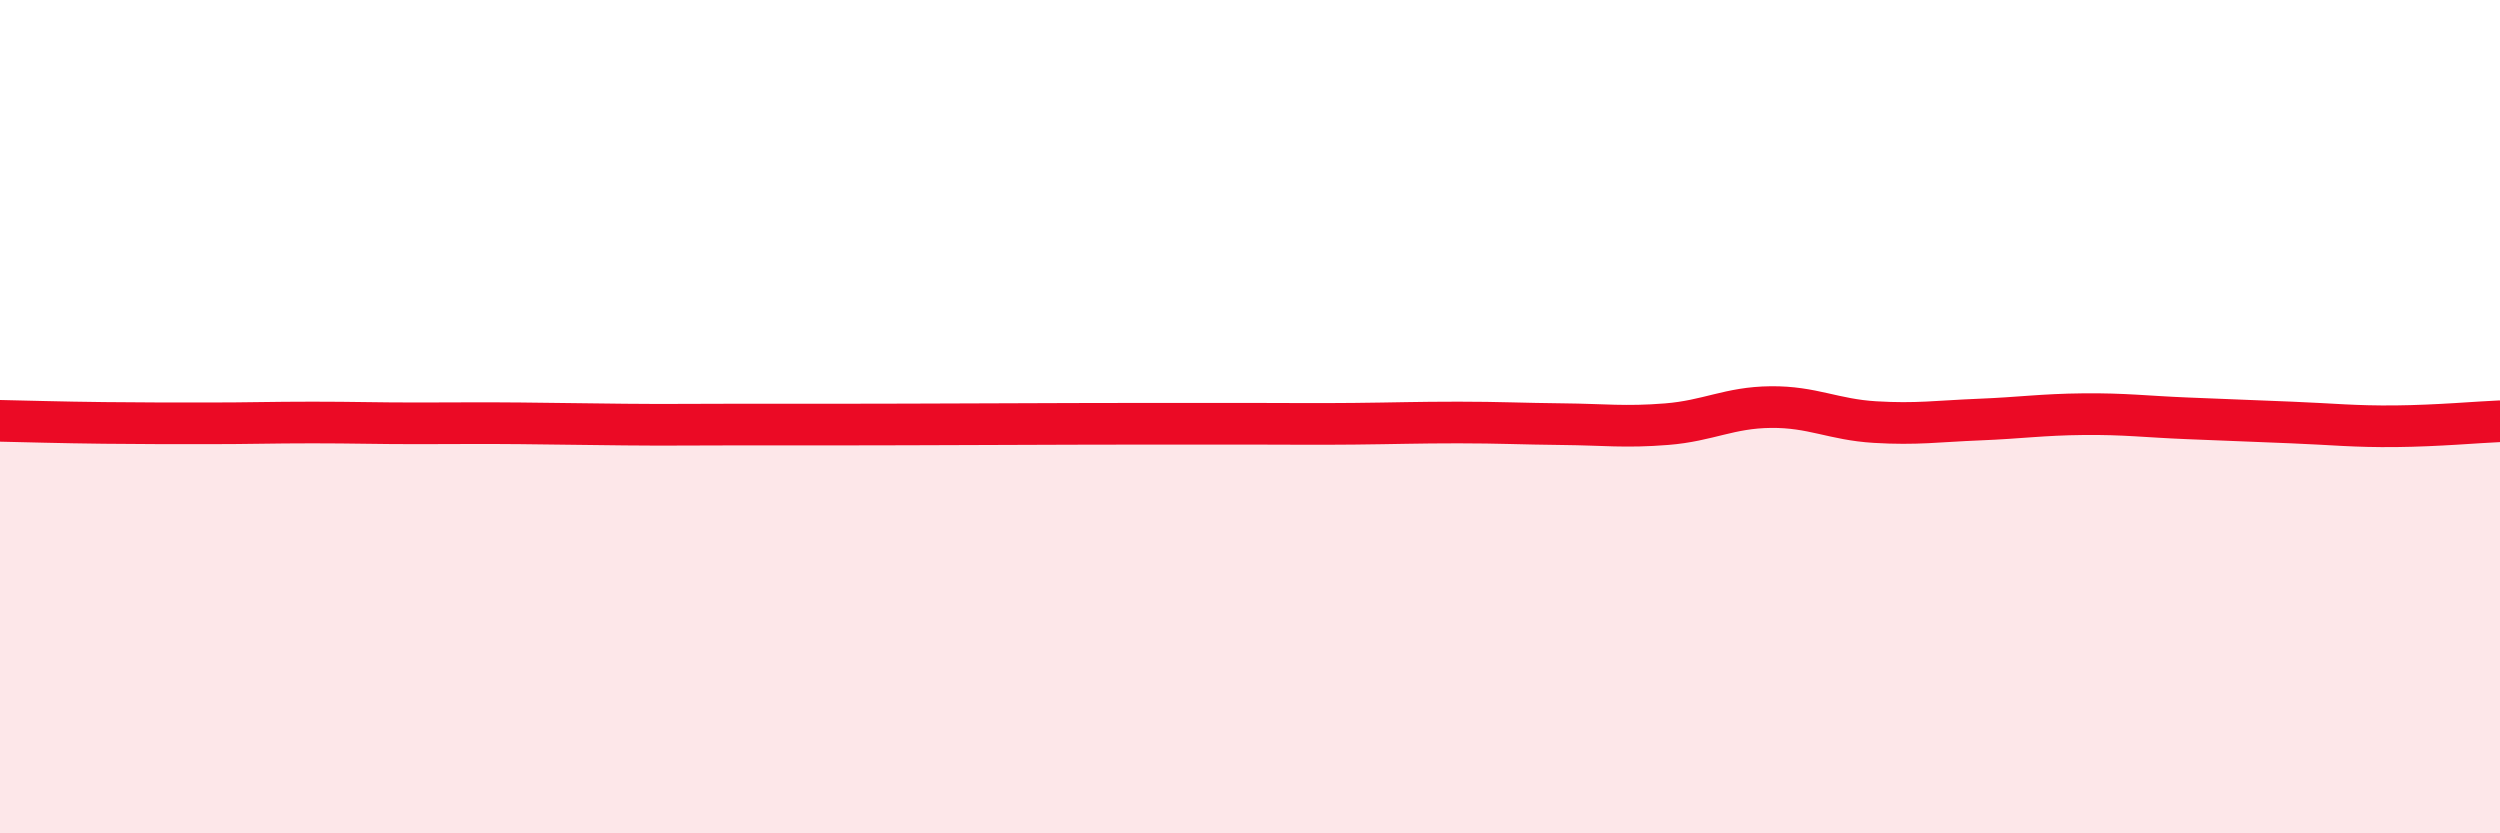
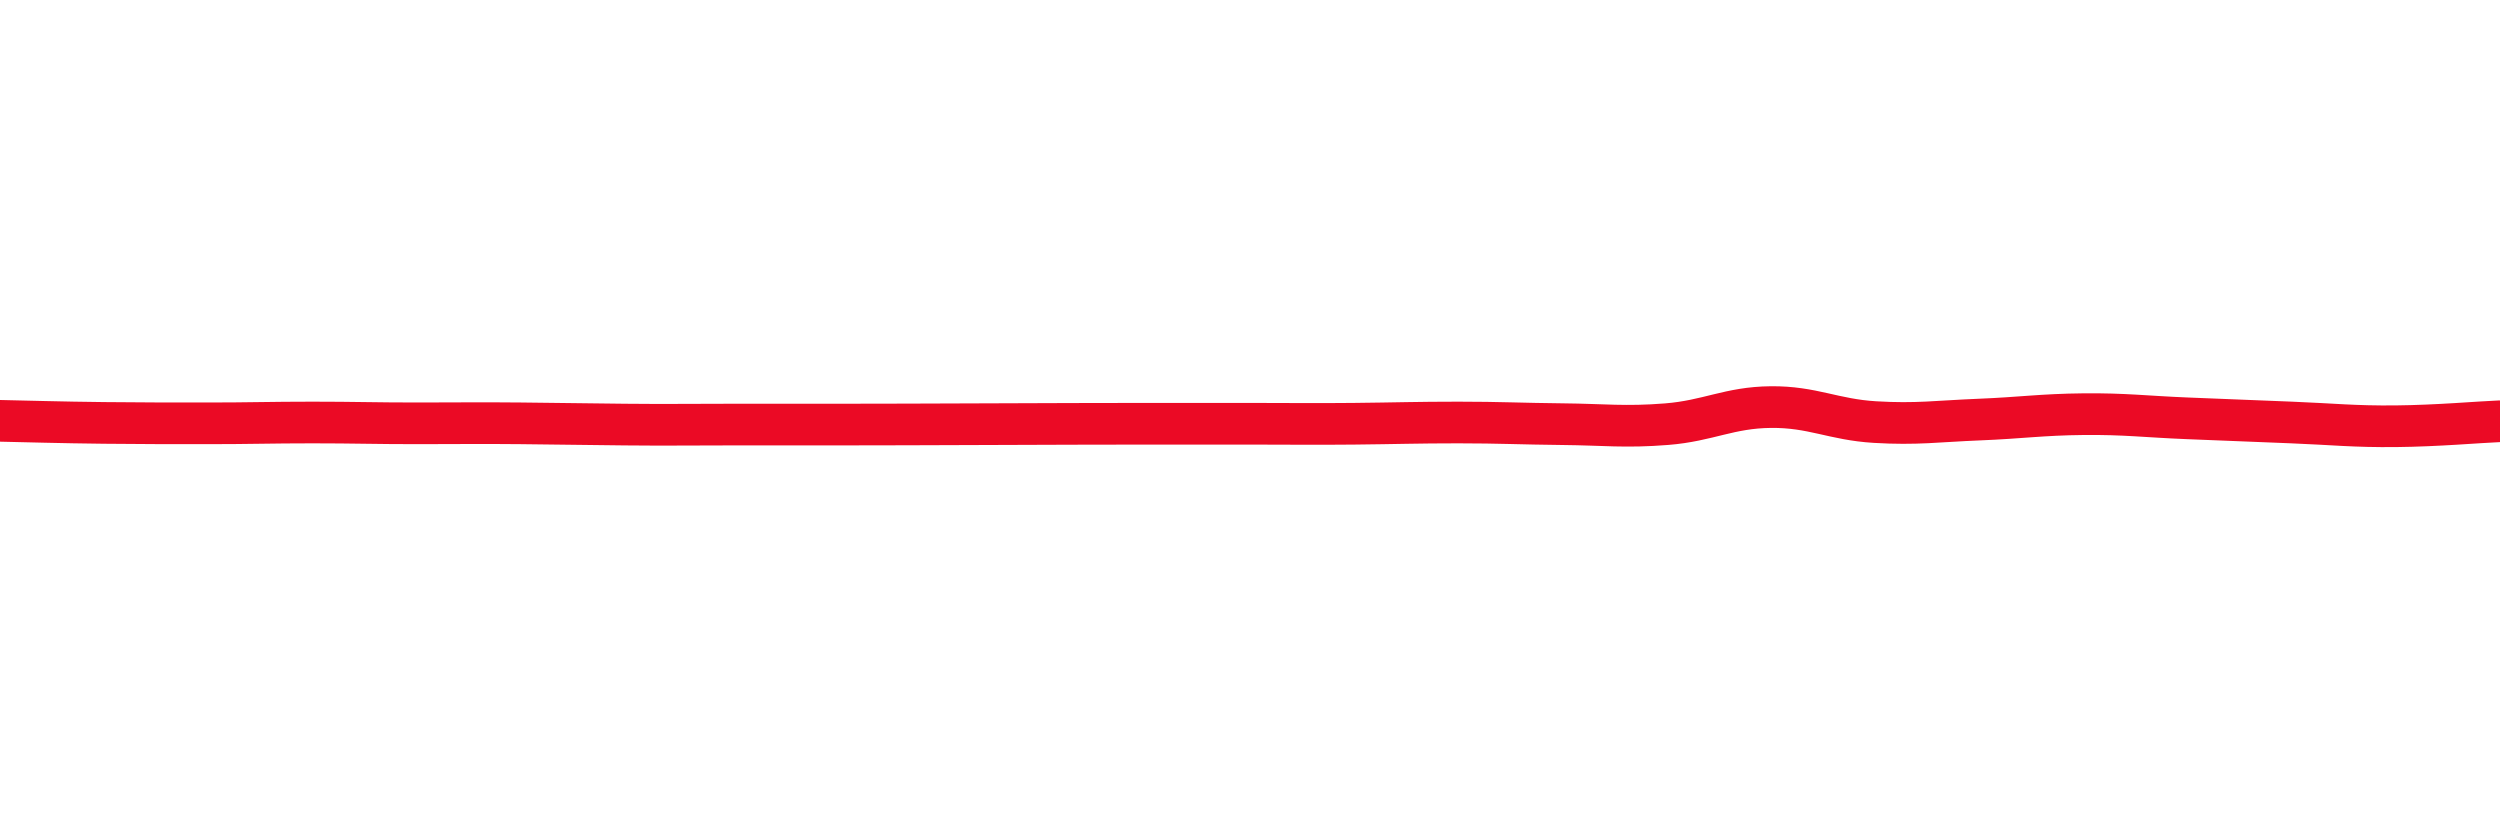
<svg xmlns="http://www.w3.org/2000/svg" width="60" height="20" viewBox="0 0 60 20">
-   <path d="M 0,10.1 C 0.5,10.11 1.5,10.14 2.5,10.15 C 3.5,10.16 4,10.16 5,10.16 C 6,10.16 6.5,10.14 7.5,10.14 C 8.5,10.14 9,10.16 10,10.16 C 11,10.16 11.5,10.15 12.5,10.16 C 13.5,10.17 14,10.18 15,10.19 C 16,10.2 16.5,10.19 17.5,10.19 C 18.5,10.19 18,10.19 20,10.19 C 22,10.19 25.5,10.17 27.5,10.17 C 29.5,10.17 29,10.17 30,10.17 C 31,10.17 31.5,10.18 32.5,10.17 C 33.5,10.16 34,10.14 35,10.14 C 36,10.14 36.5,10.17 37.5,10.18 C 38.5,10.19 39,10.26 40,10.18 C 41,10.1 41.5,9.78 42.5,9.77 C 43.5,9.76 44,10.07 45,10.13 C 46,10.19 46.5,10.11 47.5,10.07 C 48.5,10.03 49,9.95 50,9.94 C 51,9.93 51.5,10 52.5,10.04 C 53.5,10.08 54,10.1 55,10.14 C 56,10.18 56.5,10.24 57.5,10.23 C 58.5,10.22 59.5,10.13 60,10.11L60 20L0 20Z" fill="#EB0A25" opacity="0.1" stroke-linecap="round" stroke-linejoin="round" />
  <path d="M 0,10.1 C 0.5,10.11 1.5,10.14 2.5,10.15 C 3.5,10.16 4,10.16 5,10.16 C 6,10.16 6.5,10.14 7.5,10.14 C 8.5,10.14 9,10.16 10,10.16 C 11,10.16 11.5,10.15 12.5,10.16 C 13.5,10.17 14,10.18 15,10.19 C 16,10.2 16.5,10.19 17.5,10.19 C 18.5,10.19 18,10.19 20,10.19 C 22,10.19 25.5,10.17 27.5,10.17 C 29.5,10.17 29,10.17 30,10.17 C 31,10.17 31.5,10.18 32.5,10.17 C 33.5,10.16 34,10.14 35,10.14 C 36,10.14 36.5,10.17 37.5,10.18 C 38.5,10.19 39,10.26 40,10.18 C 41,10.1 41.5,9.78 42.5,9.77 C 43.5,9.76 44,10.07 45,10.13 C 46,10.19 46.5,10.11 47.5,10.07 C 48.5,10.03 49,9.95 50,9.94 C 51,9.93 51.5,10 52.5,10.04 C 53.5,10.08 54,10.1 55,10.14 C 56,10.18 56.5,10.24 57.5,10.23 C 58.5,10.22 59.5,10.13 60,10.11" stroke="#EB0A25" stroke-width="1" fill="none" stroke-linecap="round" stroke-linejoin="round" />
</svg>